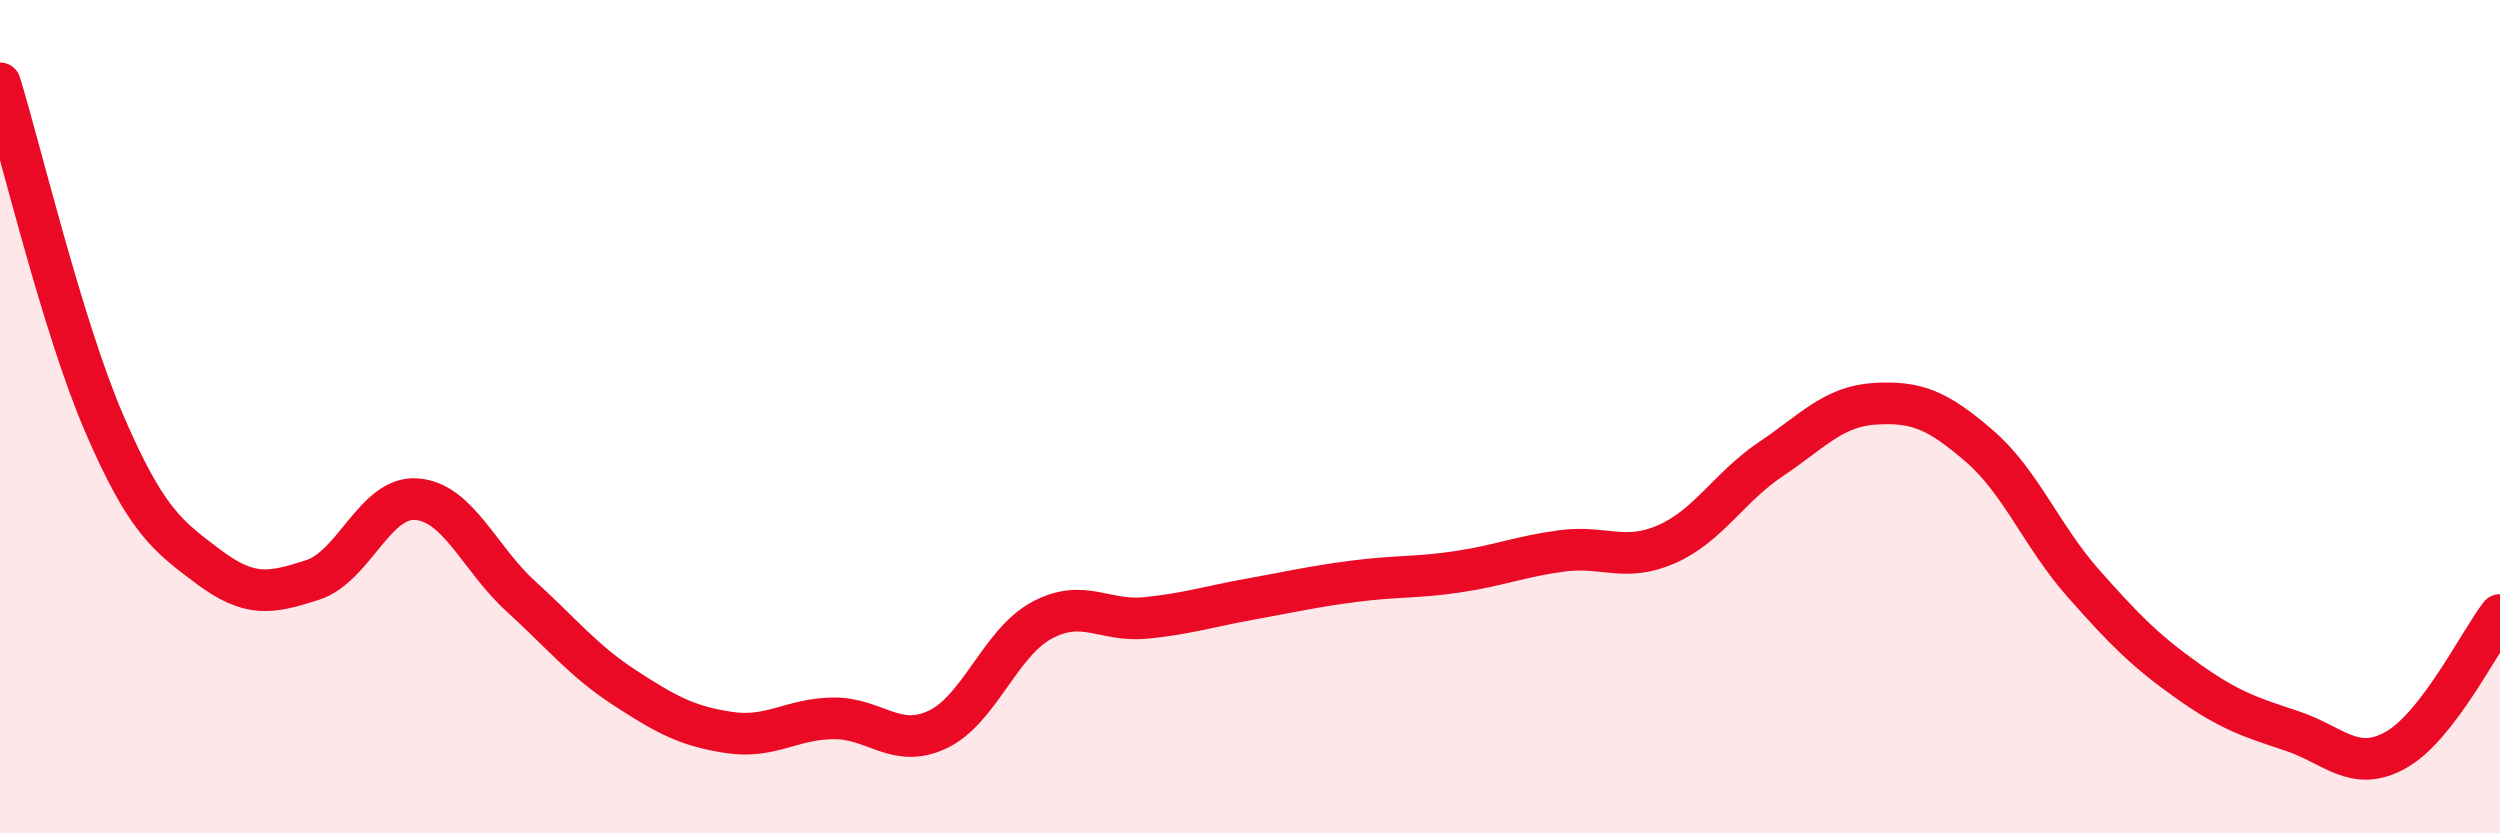
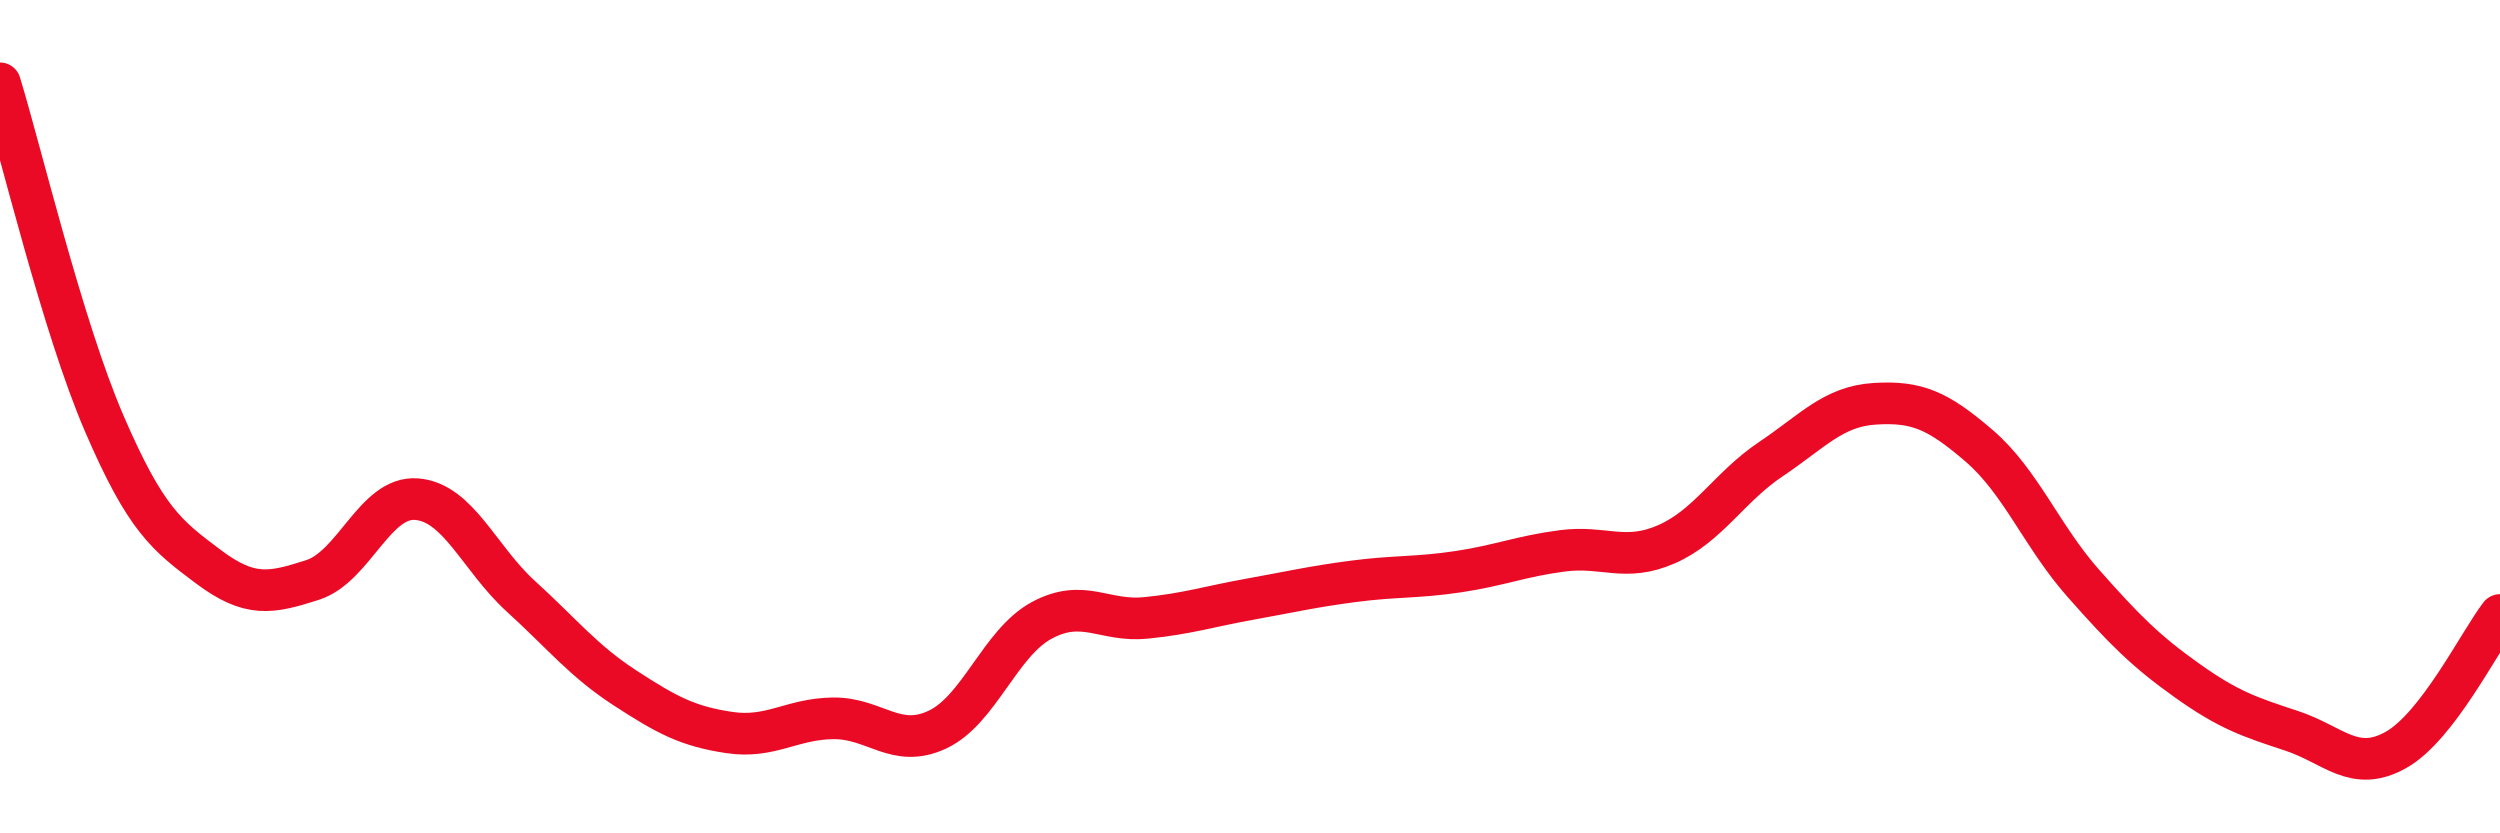
<svg xmlns="http://www.w3.org/2000/svg" width="60" height="20" viewBox="0 0 60 20">
-   <path d="M 0,2 C 0.5,3.63 1.5,7.84 2.5,10.16 C 3.5,12.48 4,12.85 5,13.6 C 6,14.35 6.5,14.24 7.5,13.92 C 8.5,13.6 9,11.9 10,11.98 C 11,12.06 11.5,13.4 12.5,14.31 C 13.5,15.22 14,15.86 15,16.51 C 16,17.16 16.5,17.43 17.5,17.58 C 18.5,17.73 19,17.25 20,17.24 C 21,17.23 21.5,17.98 22.5,17.51 C 23.5,17.04 24,15.43 25,14.89 C 26,14.35 26.5,14.93 27.5,14.83 C 28.5,14.73 29,14.56 30,14.38 C 31,14.2 31.5,14.08 32.5,13.95 C 33.5,13.82 34,13.87 35,13.72 C 36,13.57 36.5,13.35 37.5,13.22 C 38.5,13.09 39,13.5 40,13.06 C 41,12.62 41.5,11.69 42.5,11.02 C 43.5,10.35 44,9.75 45,9.69 C 46,9.63 46.5,9.84 47.5,10.7 C 48.5,11.56 49,12.87 50,14 C 51,15.13 51.5,15.63 52.5,16.34 C 53.5,17.05 54,17.21 55,17.54 C 56,17.87 56.5,18.56 57.5,18 C 58.5,17.44 59.5,15.41 60,14.76L60 20L0 20Z" fill="#EB0A25" opacity="0.1" stroke-linecap="round" stroke-linejoin="round" />
  <path d="M 0,2 C 0.5,3.63 1.5,7.84 2.5,10.16 C 3.5,12.48 4,12.85 5,13.6 C 6,14.35 6.5,14.24 7.5,13.92 C 8.5,13.6 9,11.9 10,11.98 C 11,12.06 11.5,13.4 12.5,14.31 C 13.5,15.22 14,15.86 15,16.51 C 16,17.16 16.5,17.43 17.5,17.58 C 18.5,17.73 19,17.25 20,17.24 C 21,17.23 21.5,17.98 22.5,17.51 C 23.5,17.04 24,15.43 25,14.89 C 26,14.35 26.5,14.93 27.5,14.83 C 28.5,14.73 29,14.56 30,14.38 C 31,14.2 31.5,14.08 32.5,13.95 C 33.5,13.82 34,13.87 35,13.72 C 36,13.57 36.5,13.35 37.5,13.22 C 38.5,13.09 39,13.5 40,13.06 C 41,12.62 41.5,11.69 42.5,11.02 C 43.5,10.35 44,9.75 45,9.69 C 46,9.63 46.5,9.84 47.5,10.7 C 48.5,11.56 49,12.87 50,14 C 51,15.13 51.5,15.63 52.5,16.34 C 53.5,17.05 54,17.21 55,17.54 C 56,17.87 56.5,18.56 57.5,18 C 58.5,17.44 59.5,15.41 60,14.76" stroke="#EB0A25" stroke-width="1" fill="none" stroke-linecap="round" stroke-linejoin="round" />
</svg>